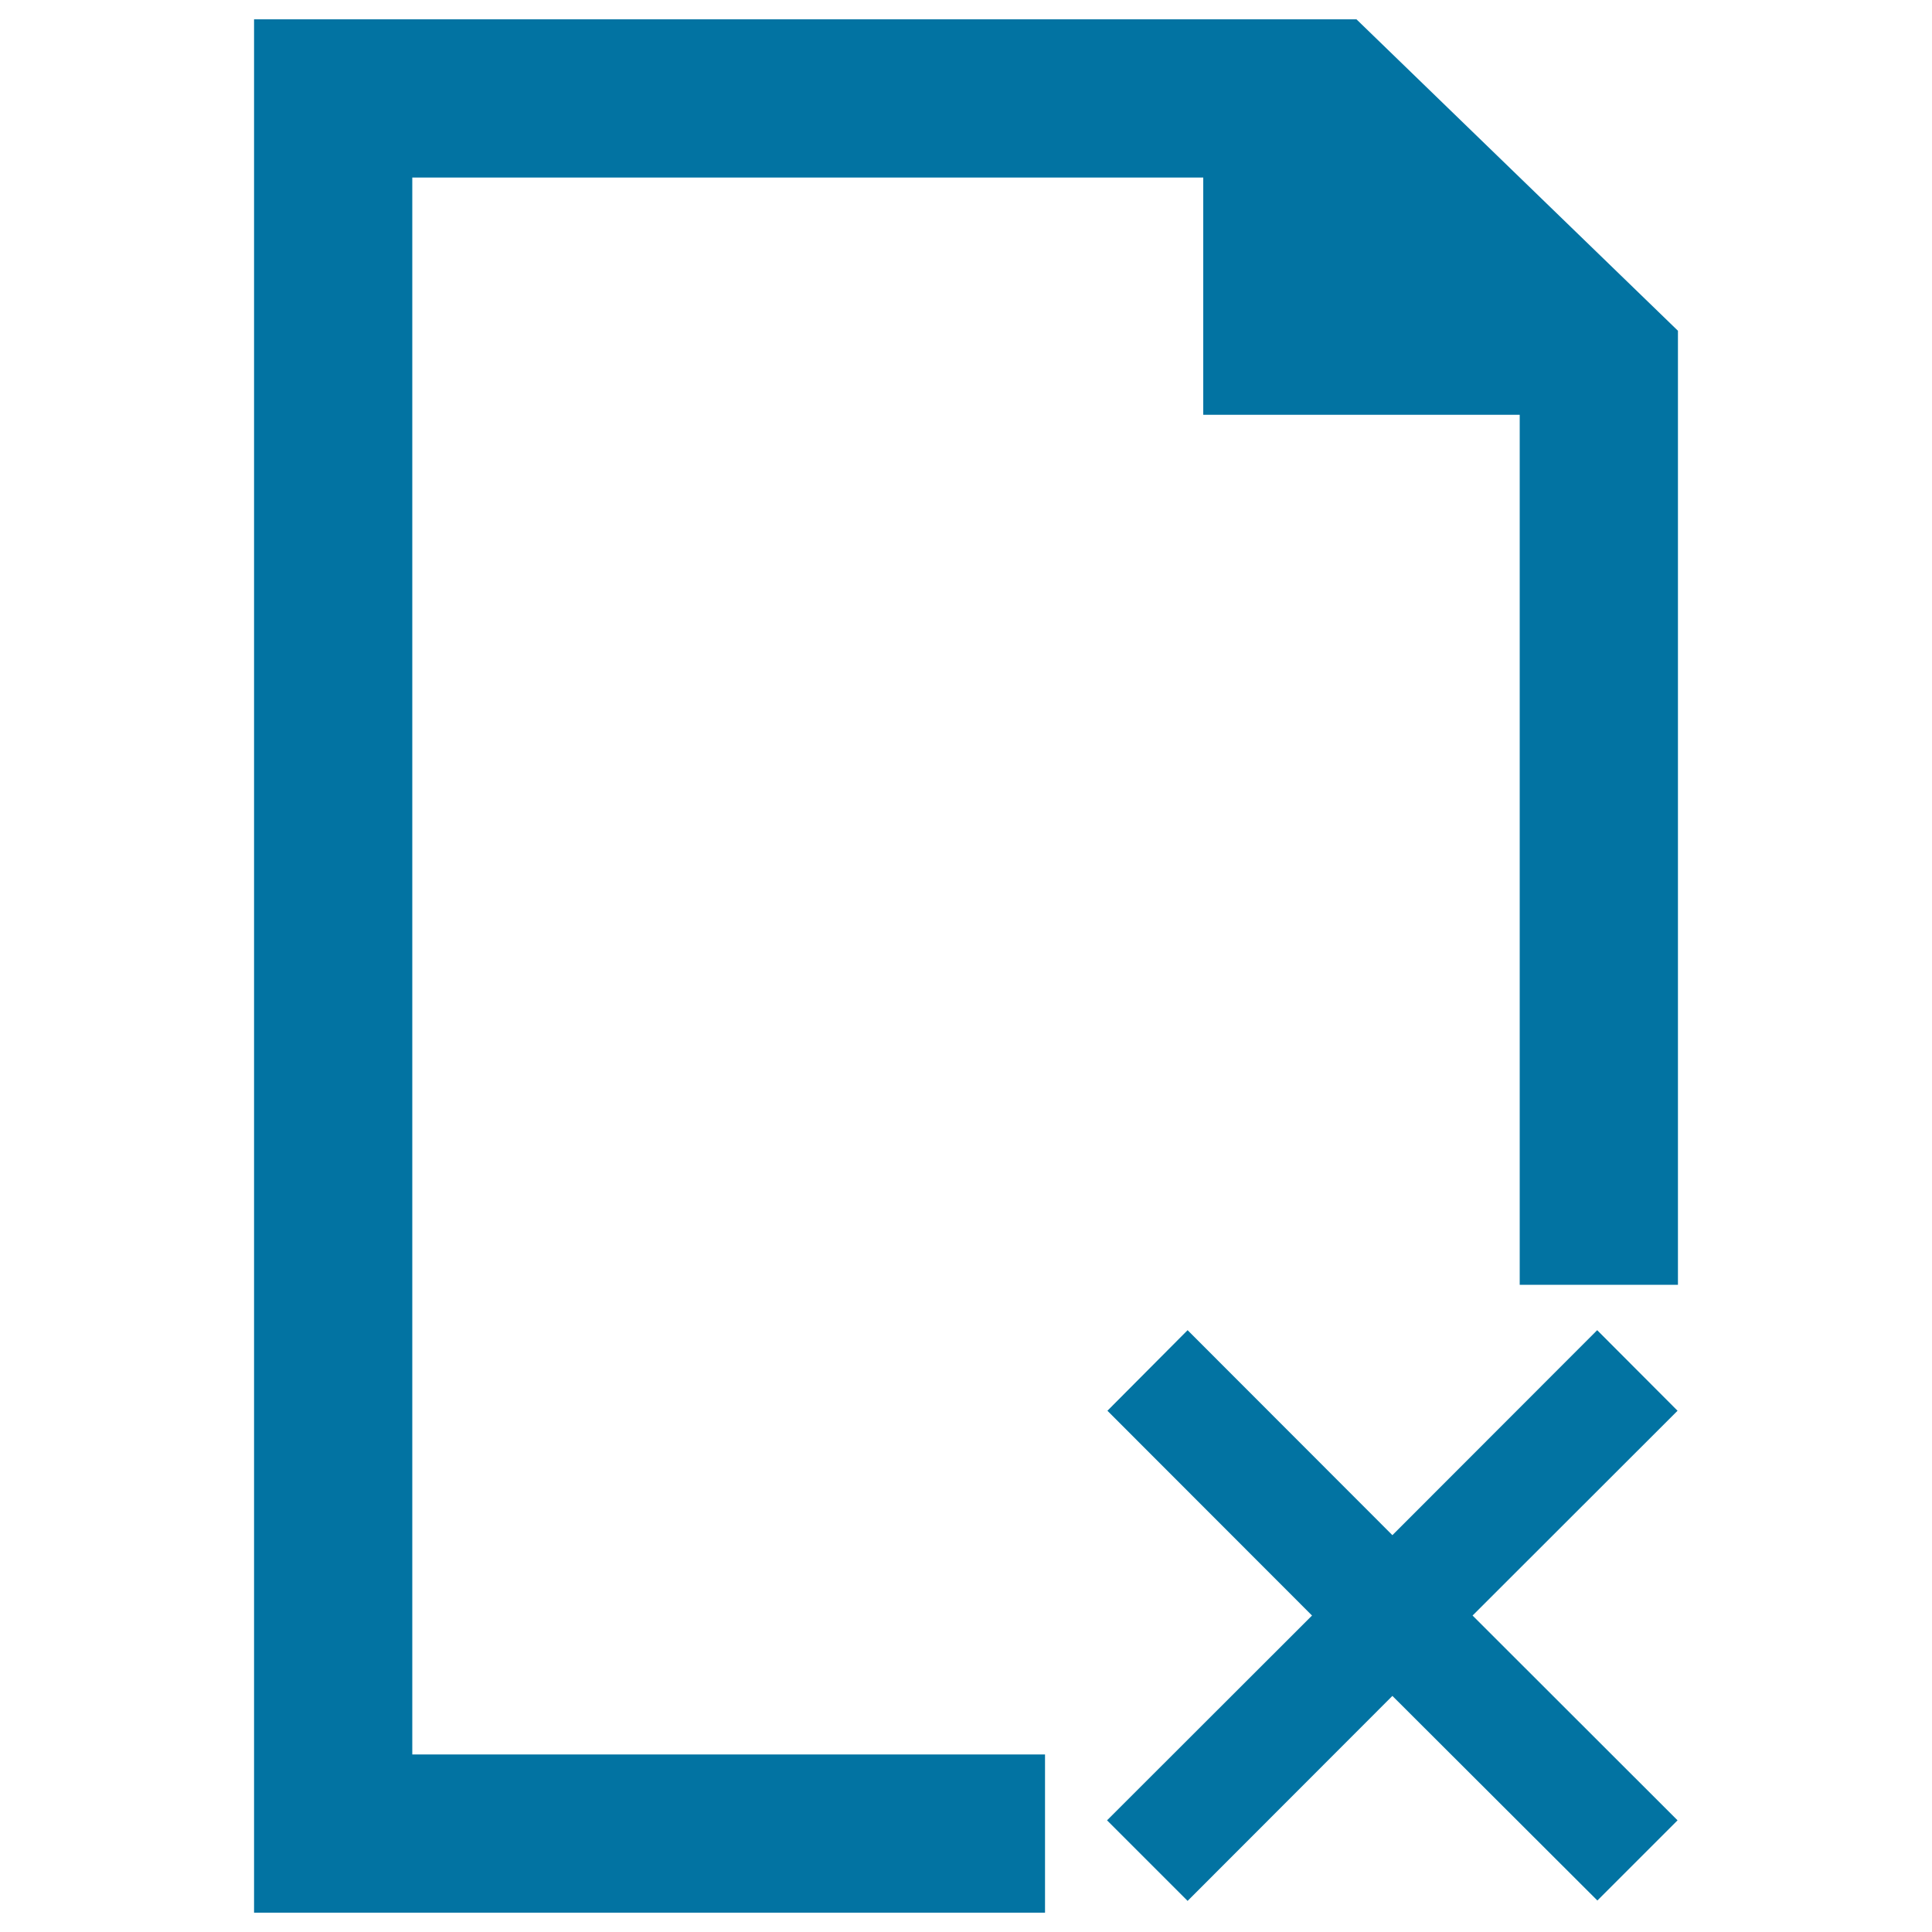
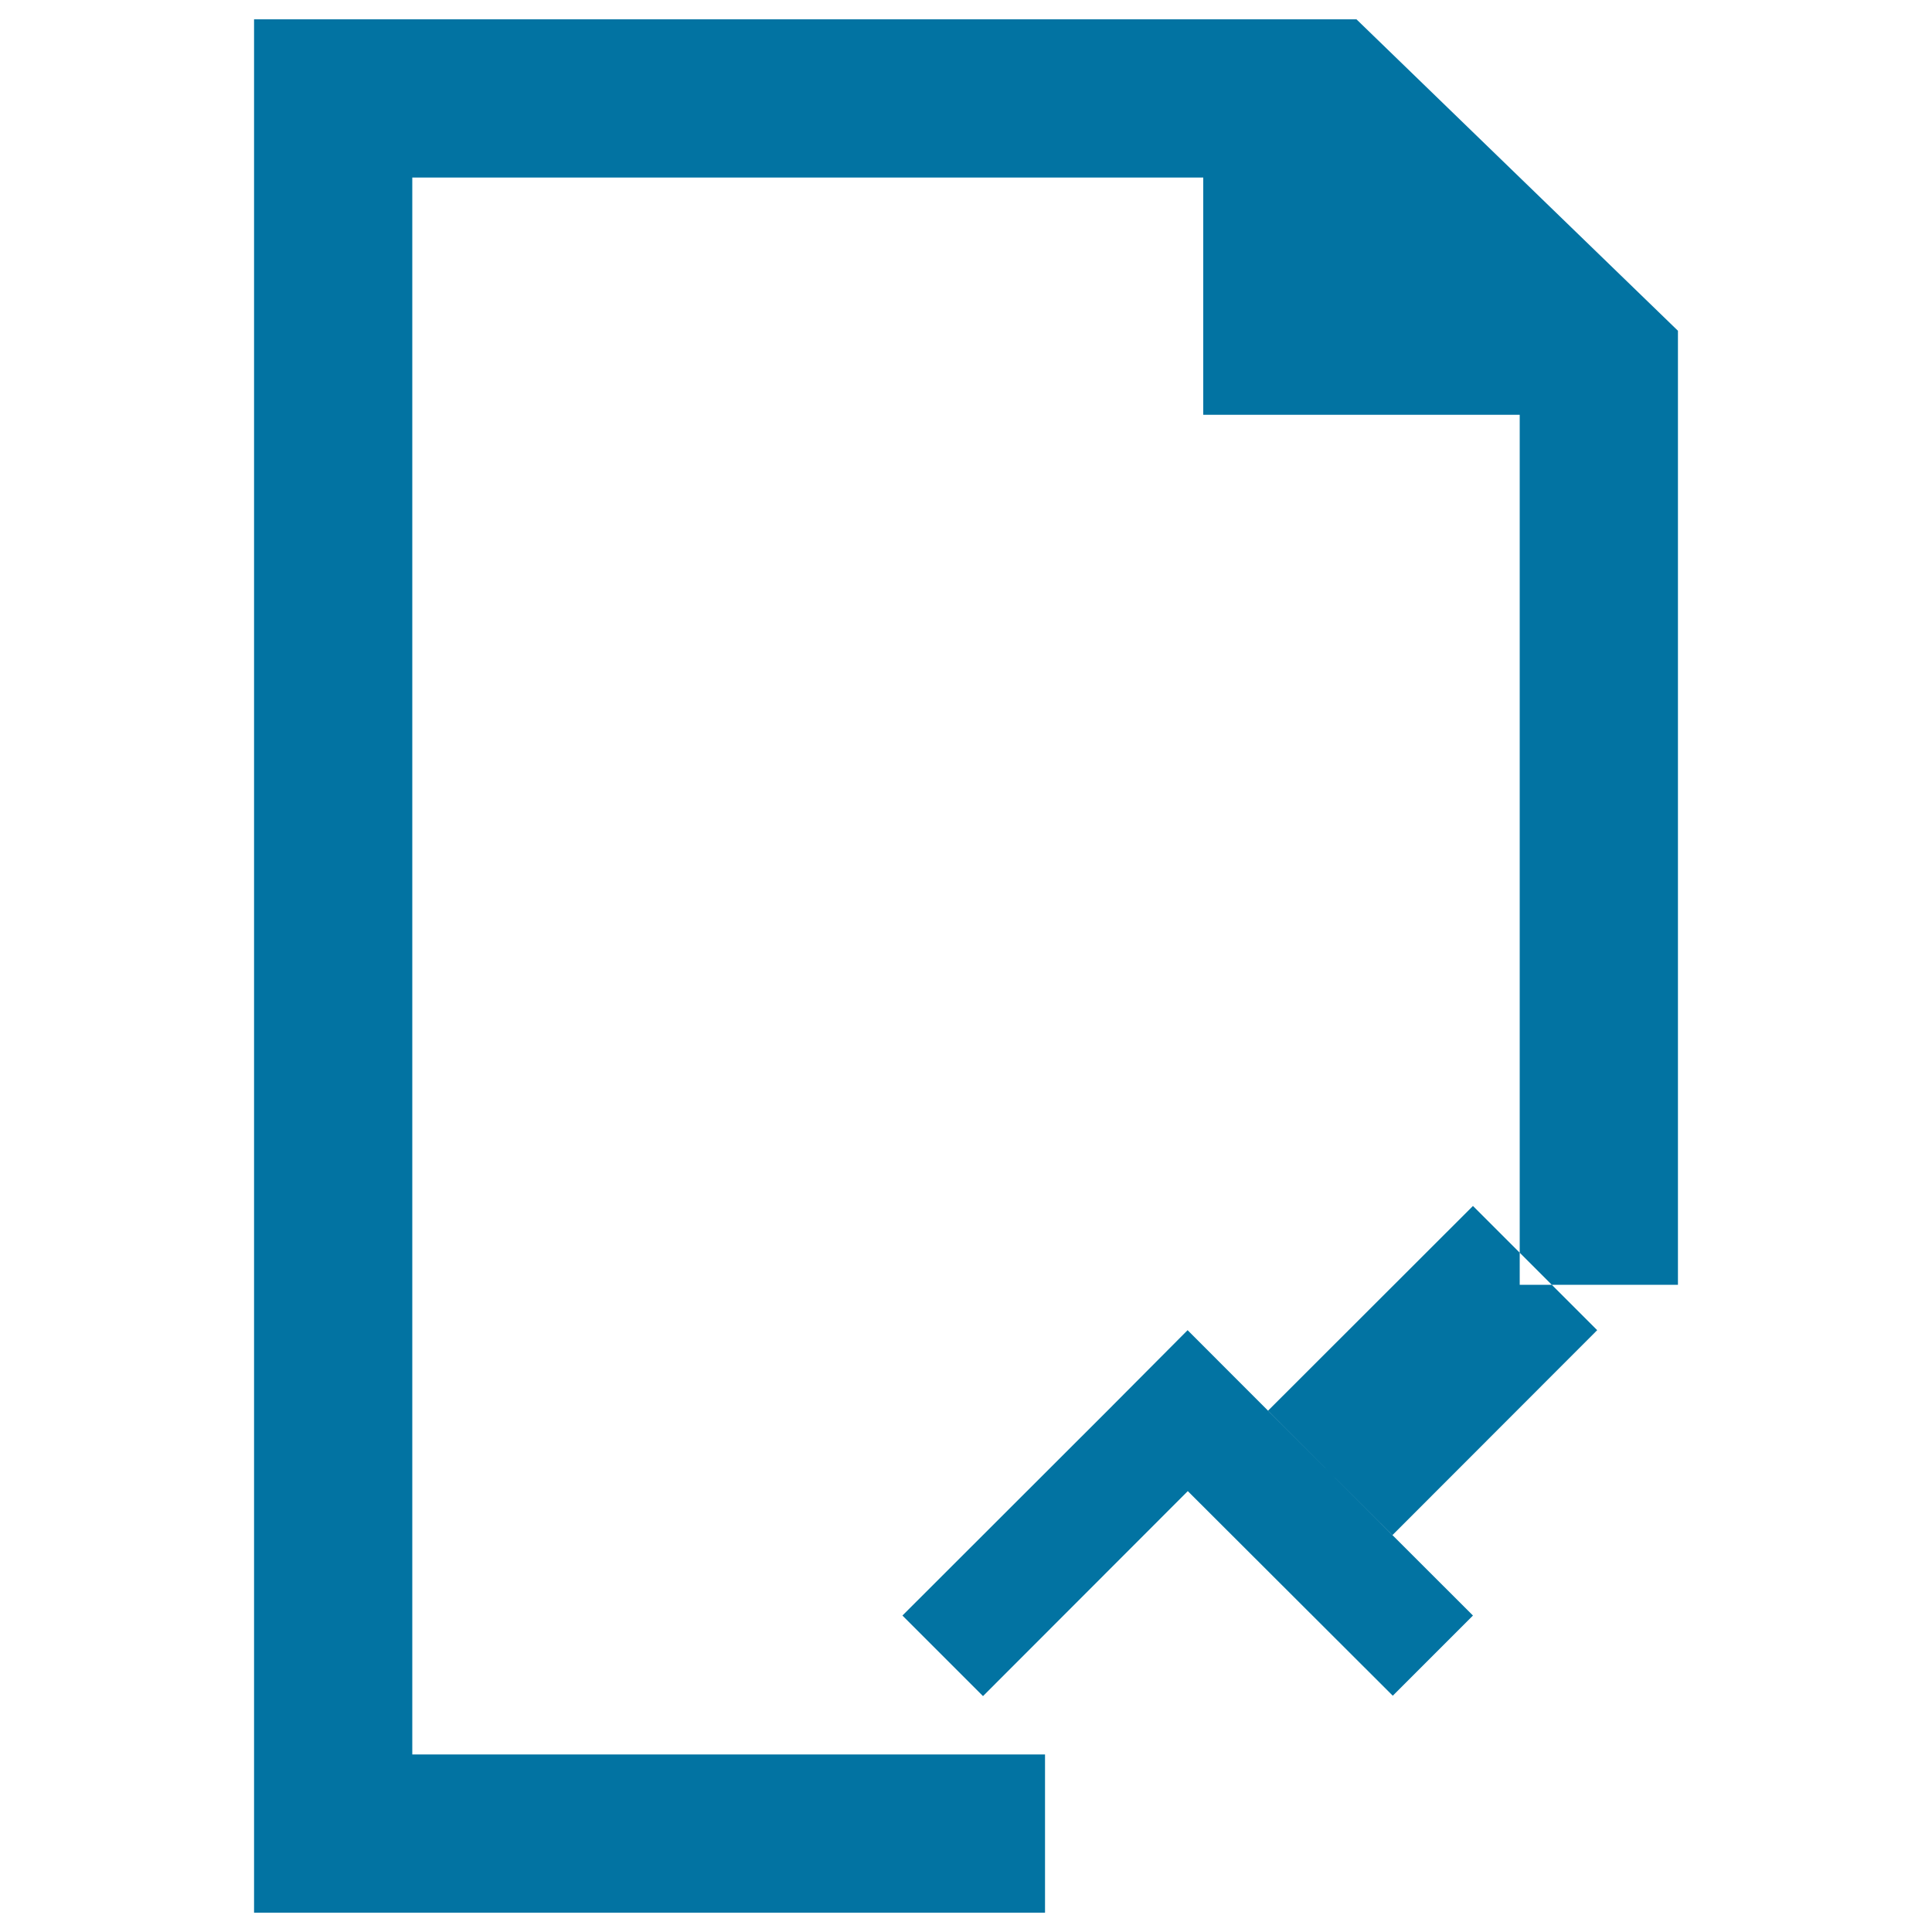
<svg xmlns="http://www.w3.org/2000/svg" viewBox="0 0 1000 1000" style="fill:#0273a2">
  <title>Reject Part SVG icon</title>
-   <path d="M702.1,10H131.5v980h409.4v-81.9H213.4V91.9h409.4v122.8h163.8V665h81.9V171.2L702.1,10z M826.7,688.5l-106,106.1l-106-106.1l-41.5,41.7l105.9,106l-106.1,106l41.7,41.7l106-106.1l106.1,105.9l41.5-41.5l-106.1-106l106.1-106L826.7,688.5z" />
+   <path d="M702.1,10H131.5v980h409.4v-81.9H213.4V91.9h409.4v122.8h163.8V665h81.9V171.2L702.1,10z M826.7,688.5l-106,106.1l-106-106.1l-41.5,41.7l-106.1,106l41.7,41.7l106-106.1l106.1,105.9l41.5-41.5l-106.1-106l106.1-106L826.7,688.5z" />
</svg>